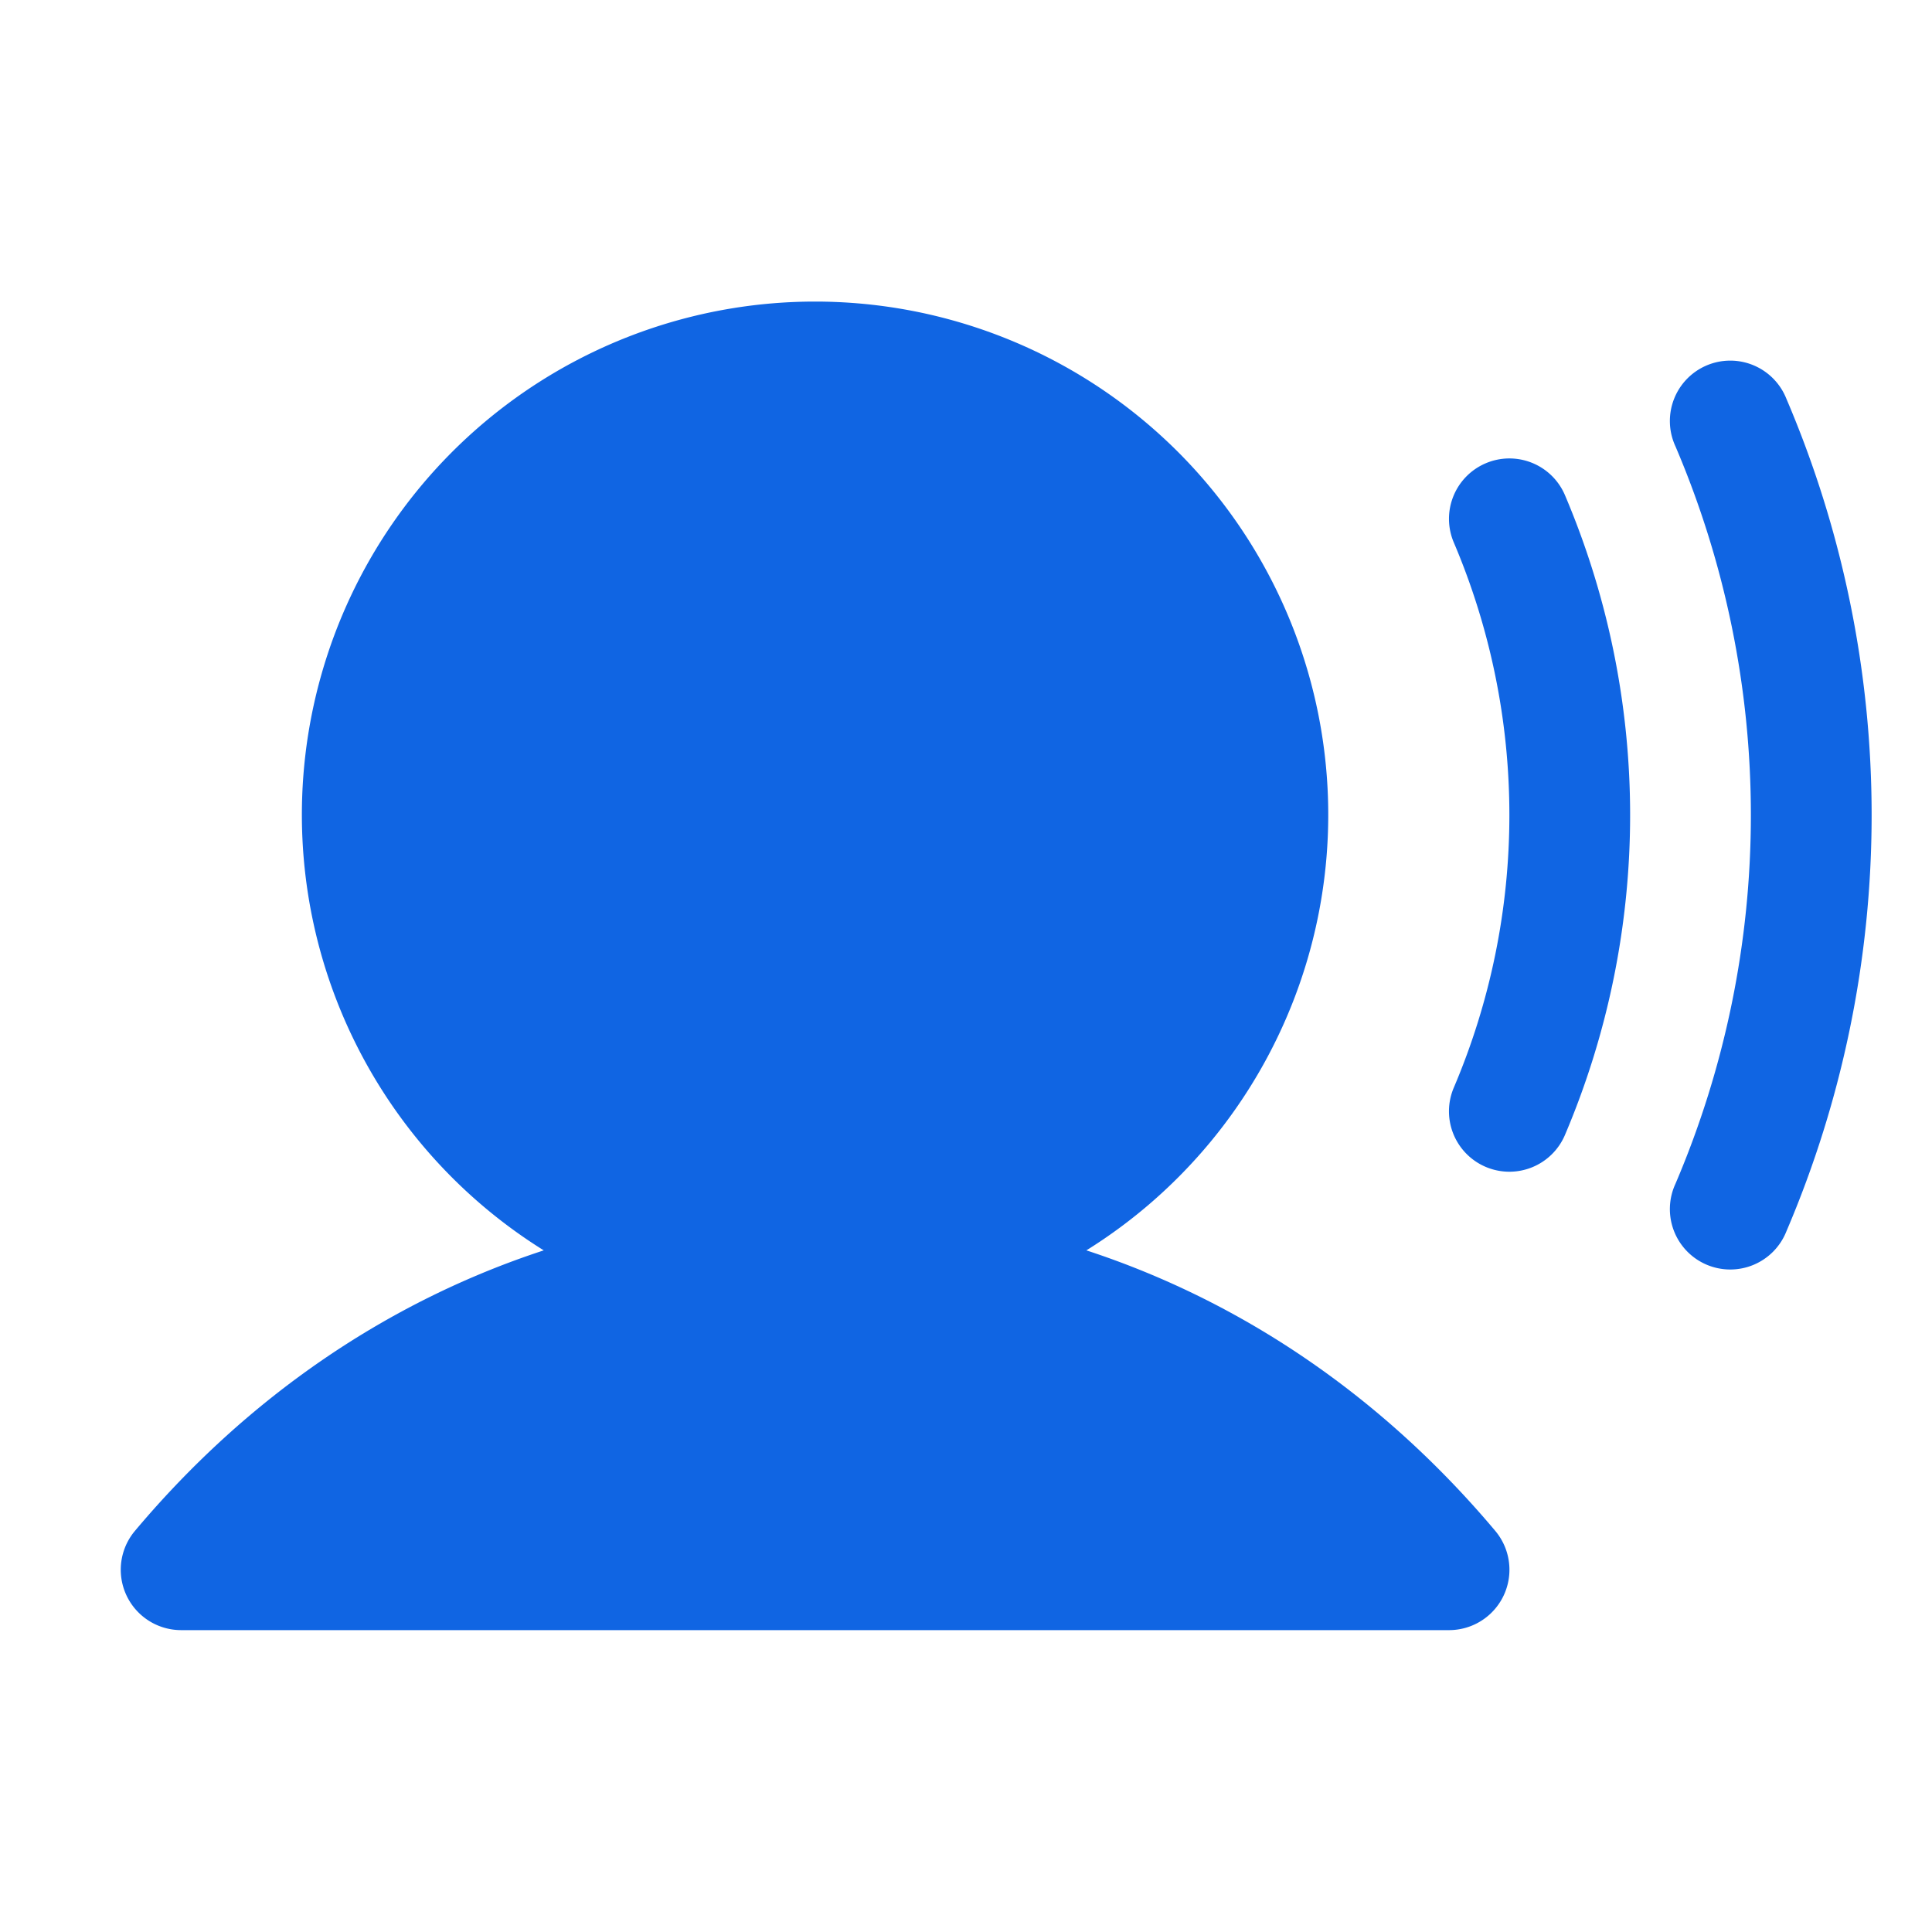
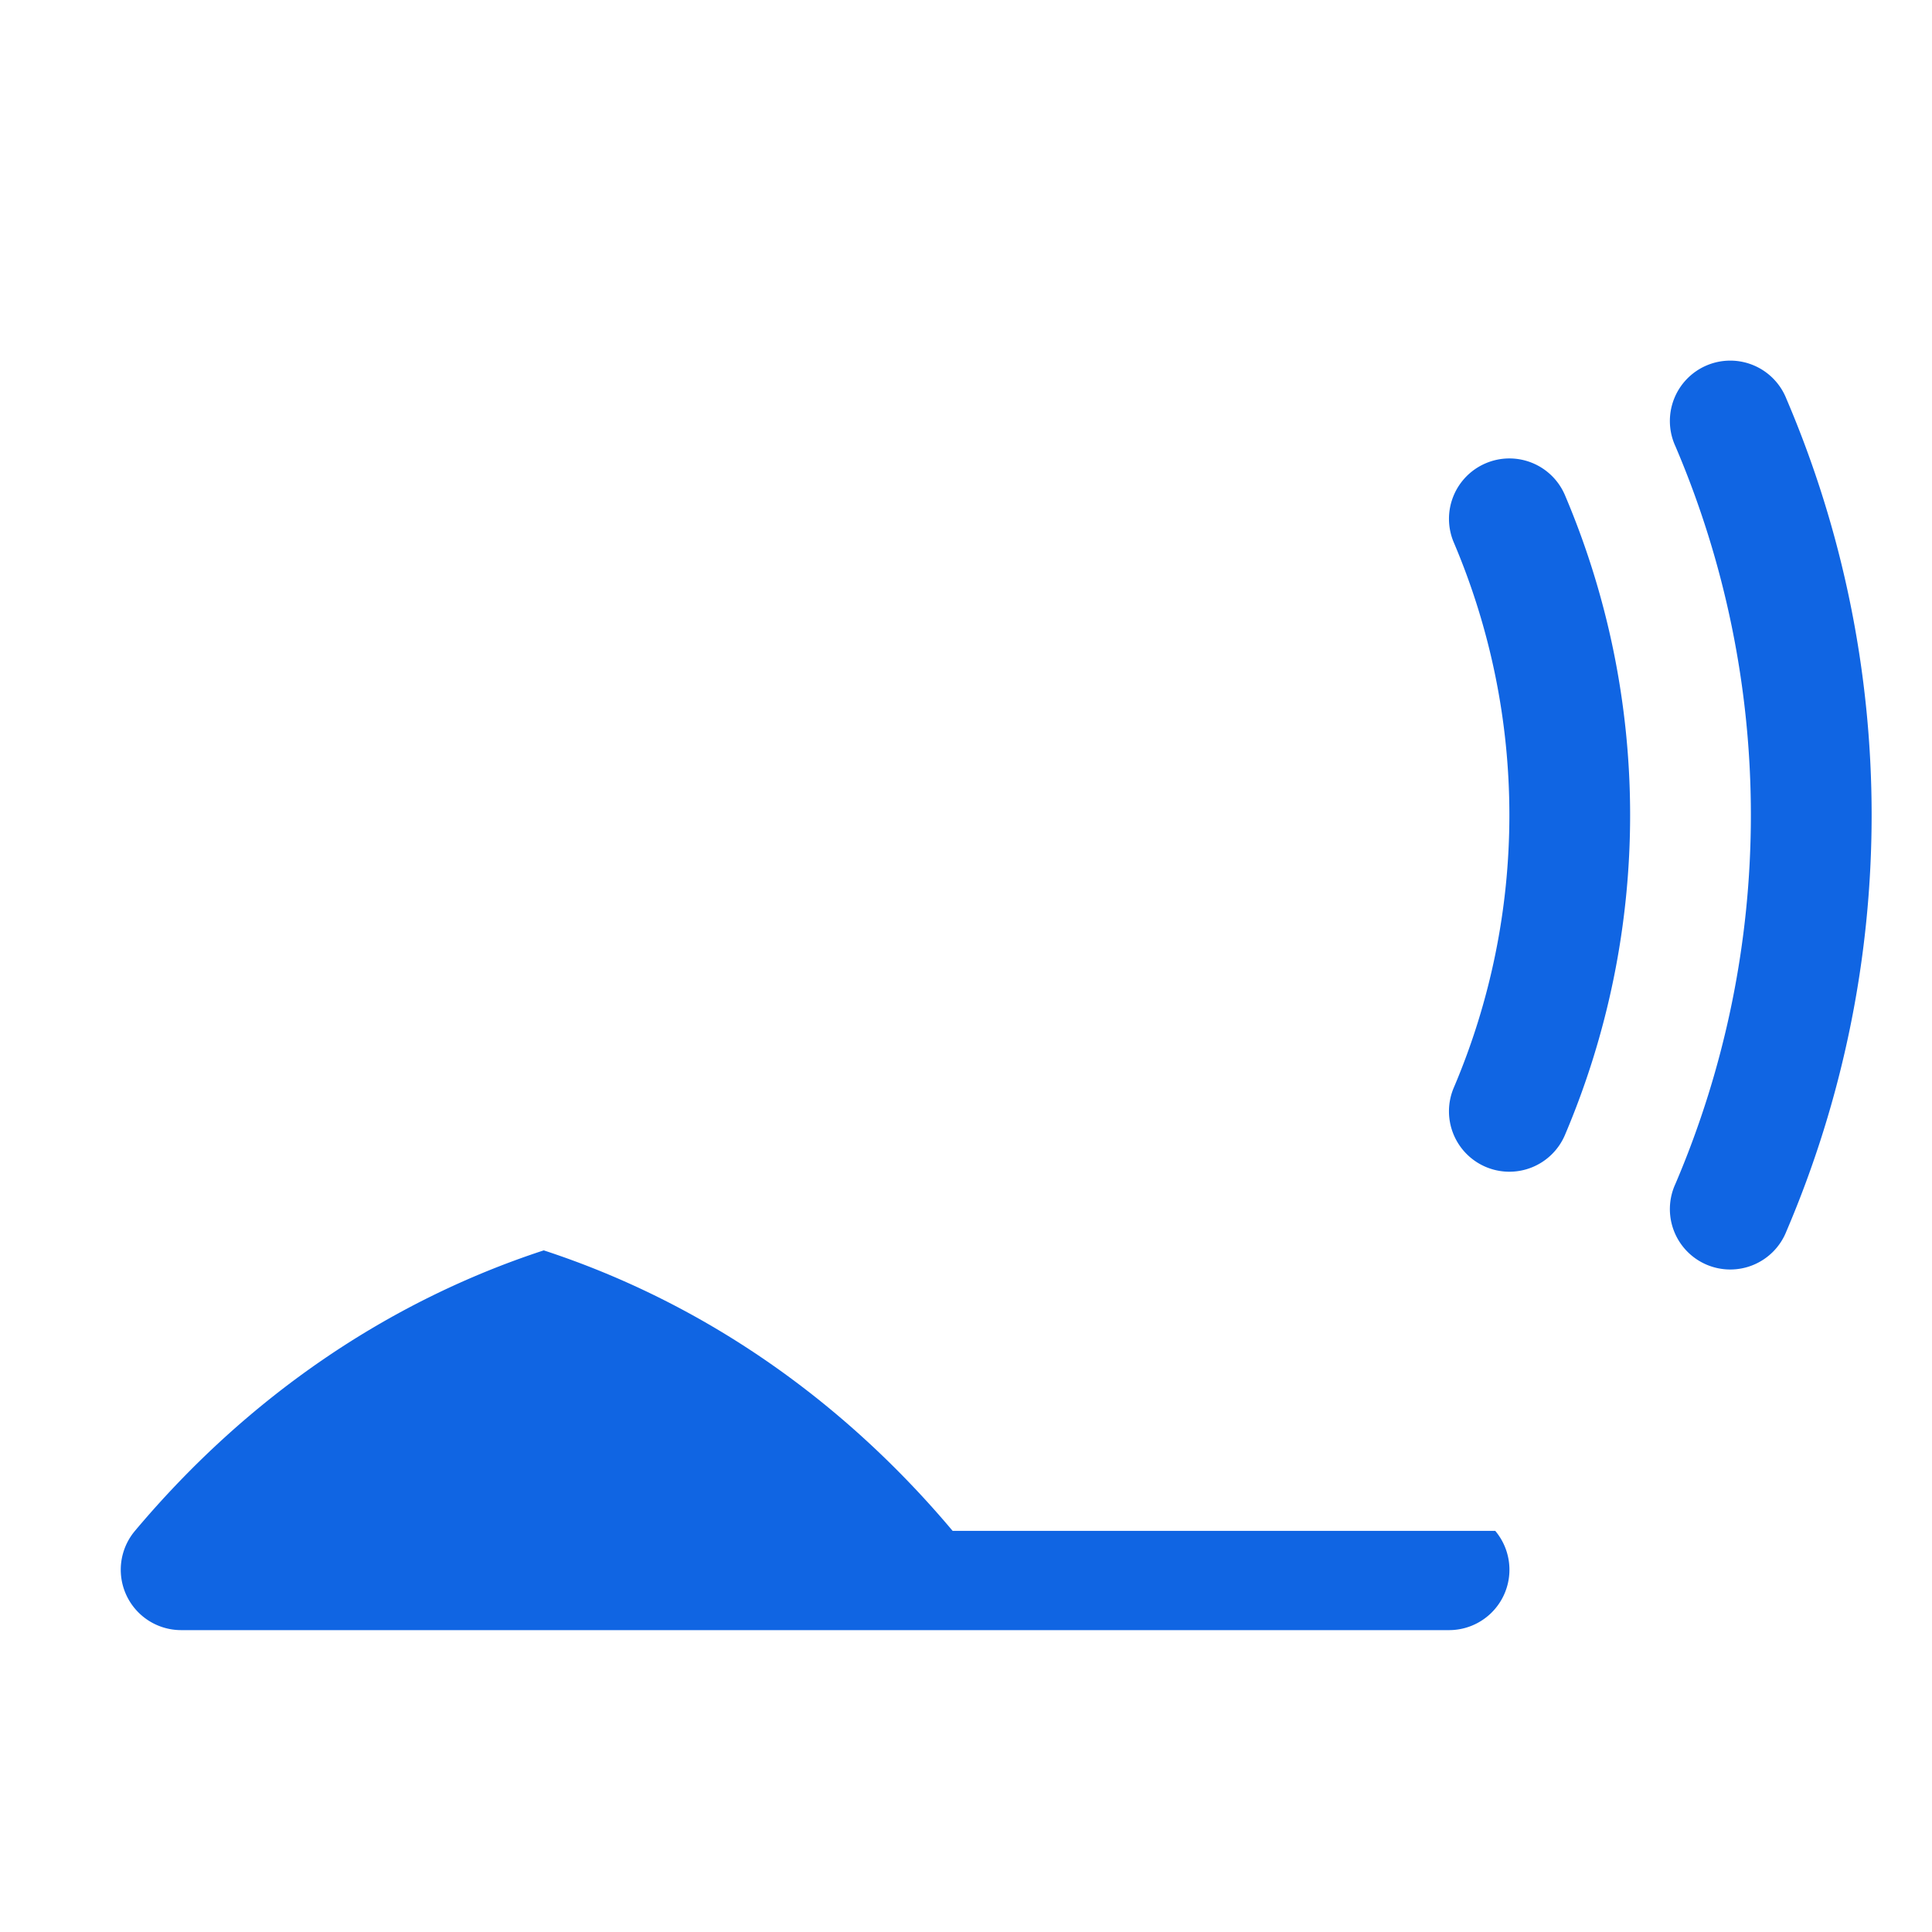
<svg xmlns="http://www.w3.org/2000/svg" width="32" height="32" fill="#1065e3" viewBox="0 0 256 256">
-   <path d="M198.13 202.85A8 8 0 0 1 192 216H24a8 8 0 0 1-6.12-13.15c14.94-17.78 33.52-30.41 54.17-37.17a68 68 0 1 1 71.9 0c20.65 6.76 39.23 19.39 54.18 37.17zm-1.27-141.46a8 8 0 0 0-4.22 10.5 92.26 92.26 0 0 1 0 72.22 8 8 0 1 0 14.72 6.29 108.36 108.36 0 0 0 0-84.8 8 8 0 0 0-10.5-4.21zm39.85-8.54a8 8 0 1 0-14.7 6.3 124.43 124.43 0 0 1 0 97.7 8 8 0 1 0 14.7 6.3 140.34 140.34 0 0 0 0-110.3z" />
+   <path d="M198.13 202.85A8 8 0 0 1 192 216H24a8 8 0 0 1-6.12-13.15c14.94-17.78 33.52-30.41 54.17-37.17c20.65 6.76 39.23 19.39 54.18 37.17zm-1.27-141.46a8 8 0 0 0-4.22 10.5 92.26 92.26 0 0 1 0 72.22 8 8 0 1 0 14.72 6.29 108.36 108.36 0 0 0 0-84.8 8 8 0 0 0-10.5-4.21zm39.85-8.54a8 8 0 1 0-14.7 6.3 124.43 124.43 0 0 1 0 97.7 8 8 0 1 0 14.7 6.3 140.34 140.34 0 0 0 0-110.3z" />
</svg>